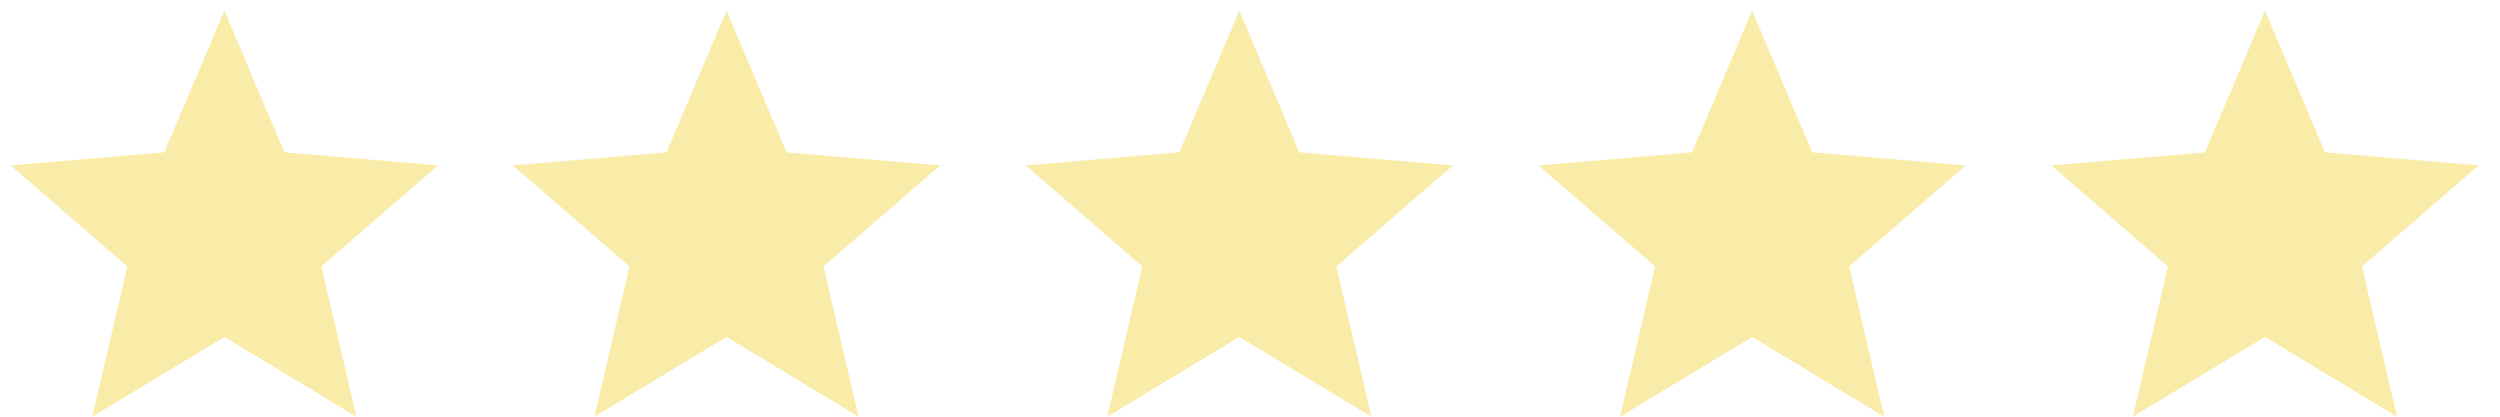
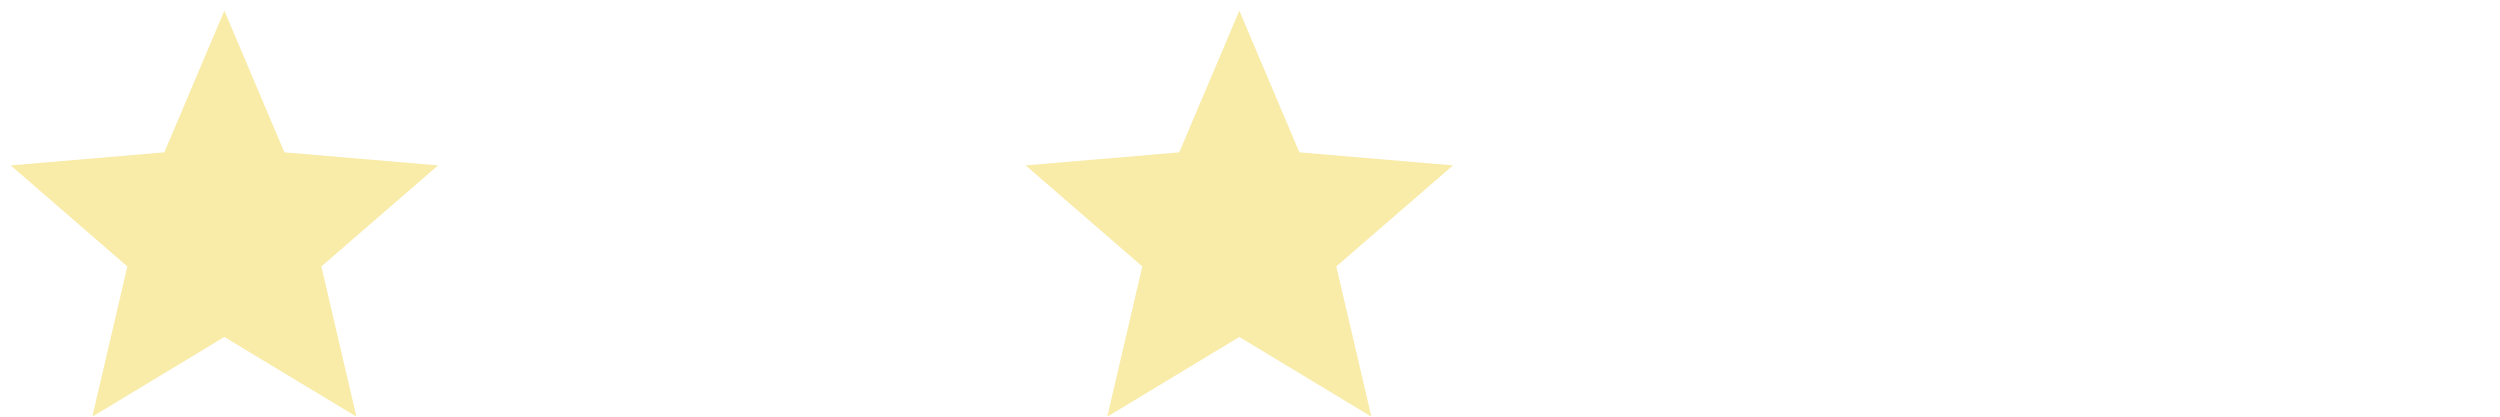
<svg xmlns="http://www.w3.org/2000/svg" width="78" height="13" viewBox="0 0 78 13" fill="none">
  <path d="M7 10.513L11.12 13L10.027 8.313L13.667 5.16L8.873 4.753L7 0.333L5.127 4.753L0.333 5.16L3.973 8.313L2.88 13L7 10.513Z" fill="#f9eba8" />
-   <path d="M22.667 10.513L26.787 13L25.693 8.313L29.333 5.16L24.54 4.753L22.667 0.333L20.793 4.753L16 5.16L19.64 8.313L18.547 13L22.667 10.513Z" fill="#f9eba8" />
  <path d="M38.667 10.513L42.787 13L41.693 8.313L45.333 5.16L40.54 4.753L38.667 0.333L36.793 4.753L32 5.16L35.64 8.313L34.547 13L38.667 10.513Z" fill="#f9eba8" />
-   <path d="M54.667 10.513L58.787 13L57.693 8.313L61.333 5.16L56.54 4.753L54.667 0.333L52.793 4.753L48 5.16L51.64 8.313L50.547 13L54.667 10.513Z" fill="#f9eba8" />
-   <path d="M70.667 10.513L74.787 13L73.693 8.313L77.333 5.16L72.54 4.753L70.667 0.333L68.793 4.753L64 5.16L67.64 8.313L66.547 13L70.667 10.513Z" fill="#f9eba8" />
</svg>